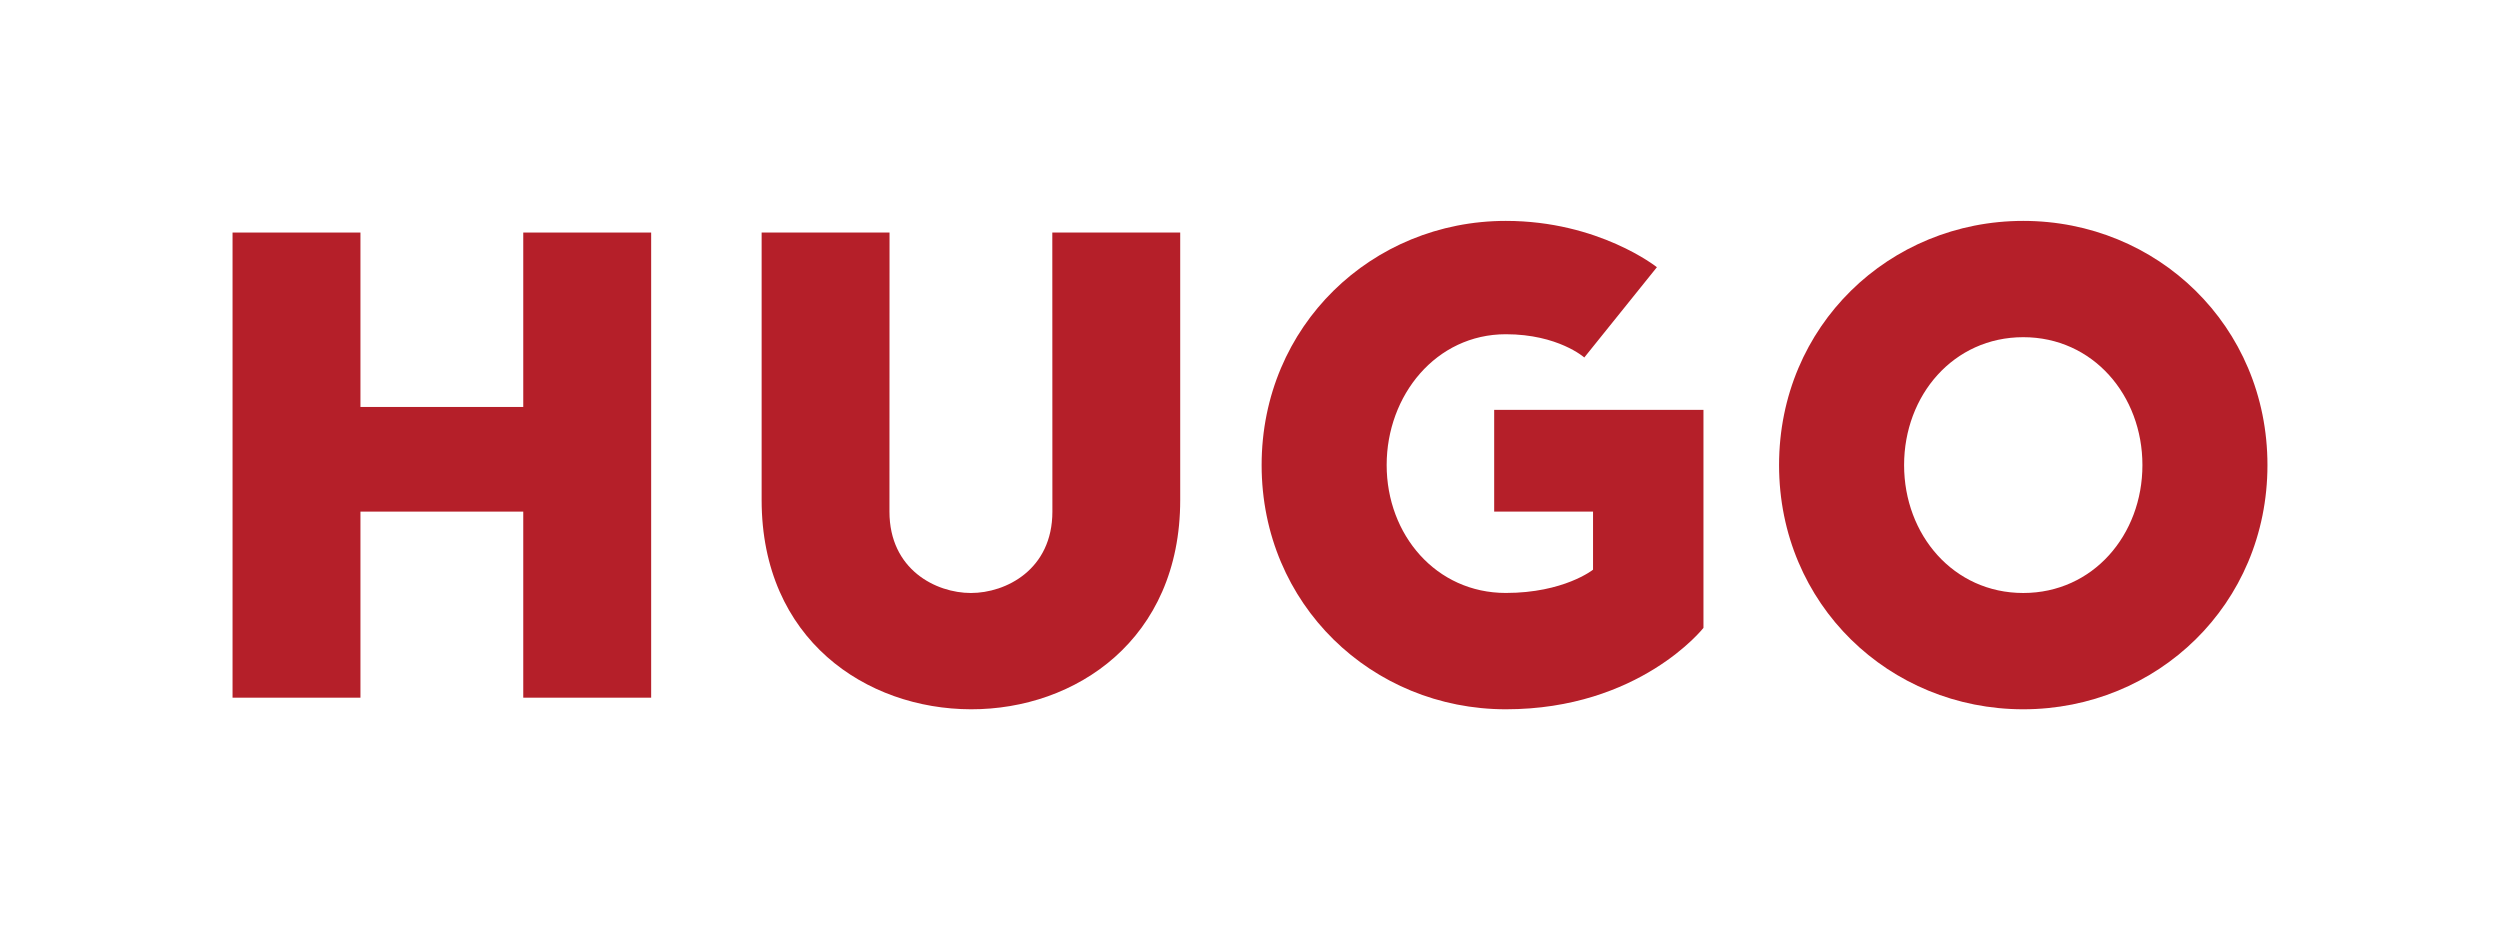
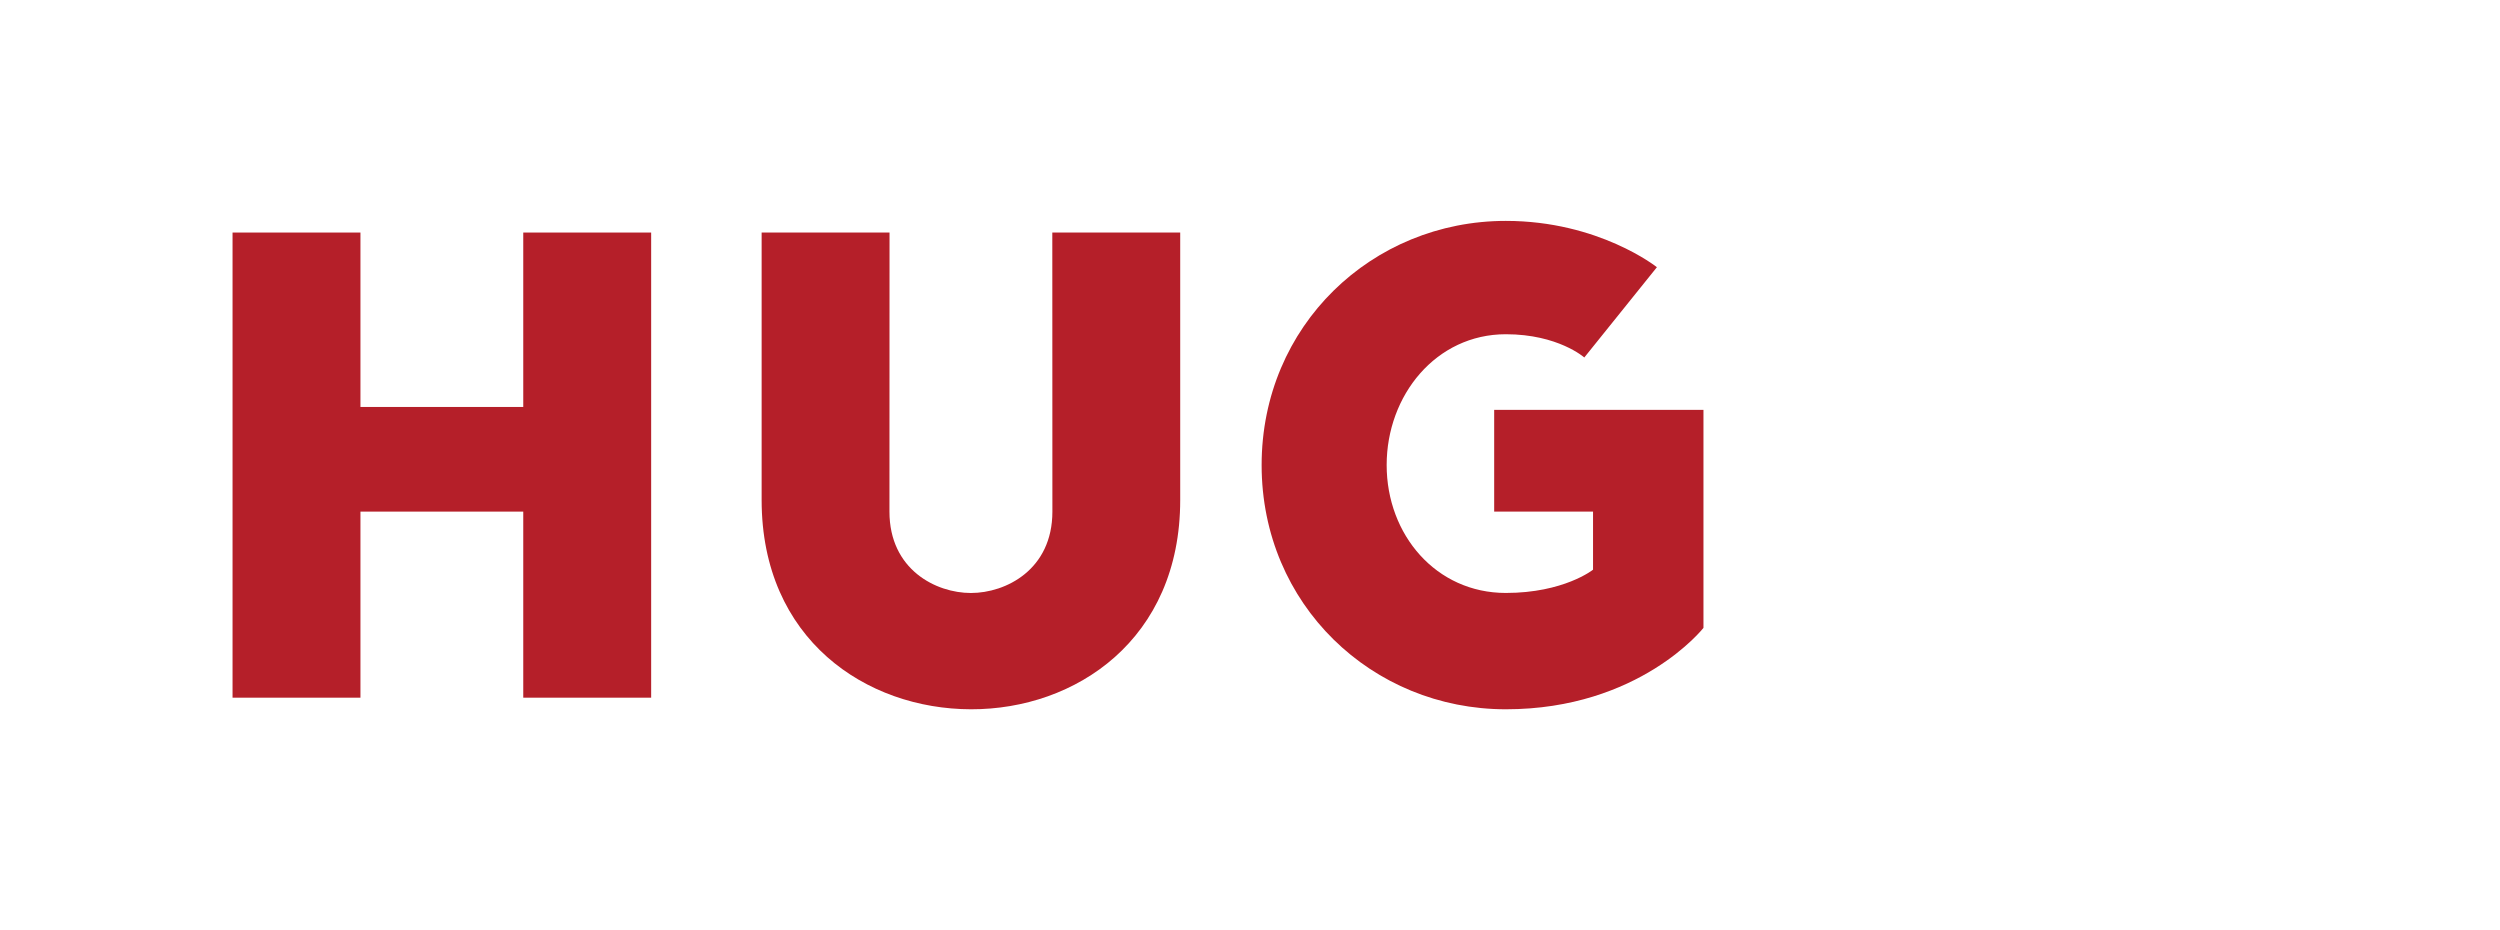
<svg xmlns="http://www.w3.org/2000/svg" version="1.1" id="Logo_Konstruktion" x="0px" y="0px" viewBox="0 0 609.45 226.77" style="enable-background:new 0 0 609.45 226.77;" xml:space="preserve">
  <style type="text/css">
	.st0{fill:#B51F29;}
</style>
  <polygon class="st0" points="127.56,56.69 127.56,99.21 87.87,99.21 87.87,56.69 56.69,56.69 56.69,170.08 87.87,170.08   87.87,124.72 127.56,124.72 127.56,170.08 158.74,170.08 158.74,56.69 " />
  <path class="st0" d="M236.69,172.91c-25.51-0.05-51.02-17.01-51.02-51.02v-65.2h31.18l-0.02,68.03c0,14.17,11.36,19.84,19.86,19.84  s19.86-5.67,19.86-19.84l-0.02-68.03h31.18v65.2C287.72,155.91,262.21,172.97,236.69,172.91z" />
  <path class="st0" d="M367.09,172.91c-32.6,0-59.53-25.51-59.53-59.53c0-34.01,26.93-59.53,59.53-59.53  c22.68,0,36.83,11.29,36.83,11.29l-17.7,22.01c0,0-6.38-5.67-19.13-5.67c-17.01,0-29.05,14.88-29.05,31.89  c0,17.01,12.05,31.18,29.05,31.18c14.17,0,21.26-5.67,21.26-5.67v-14.17h-24.1v-24.8h51.02v53.15  C415.28,153.07,399.68,172.91,367.09,172.91z" />
  <g>
-     <path class="st0" d="M493.23,82.2c-17.01,0-29.05,14.17-29.05,31.18c0,17.01,12.05,31.18,29.05,31.18   c17.01,0,29.05-14.17,29.05-31.18C522.28,96.38,510.24,82.2,493.23,82.2z M493.23,172.91c-32.6,0-59.53-25.51-59.53-59.53   c0-34.01,26.93-59.53,59.53-59.53c32.6,0,59.53,25.51,59.53,59.53C552.76,147.4,525.83,172.91,493.23,172.91z" />
-   </g>
+     </g>
</svg>